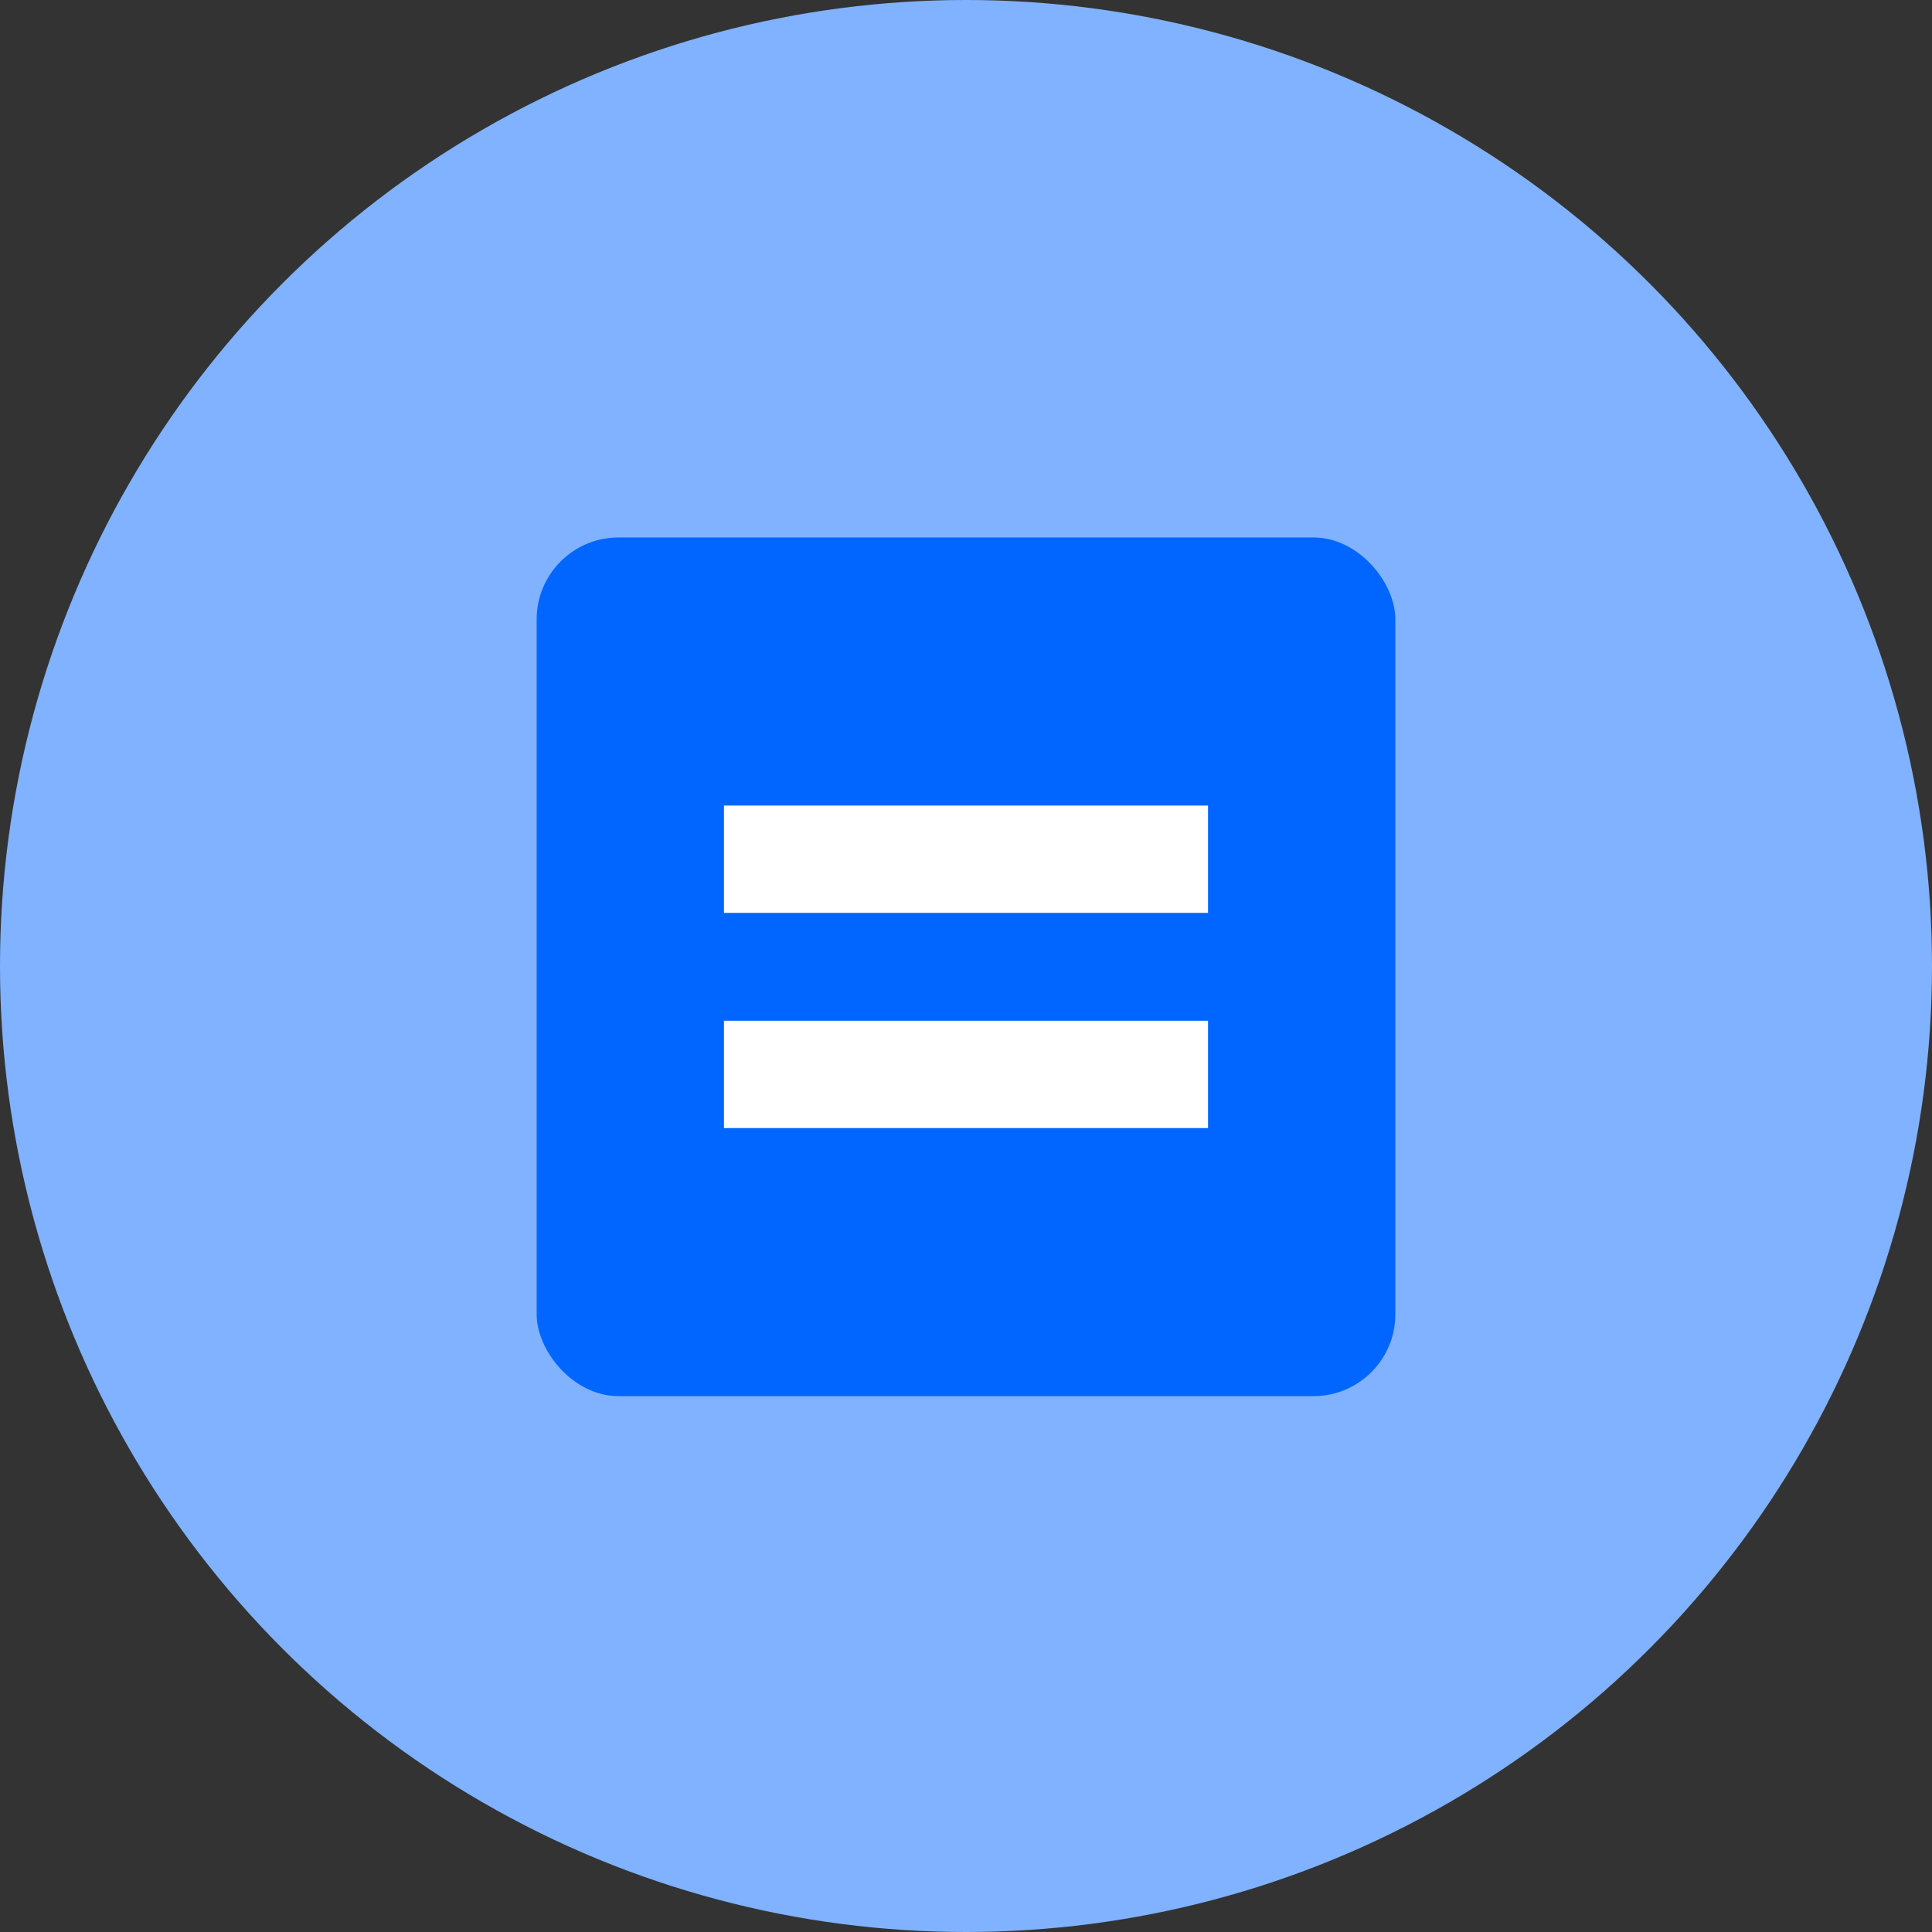
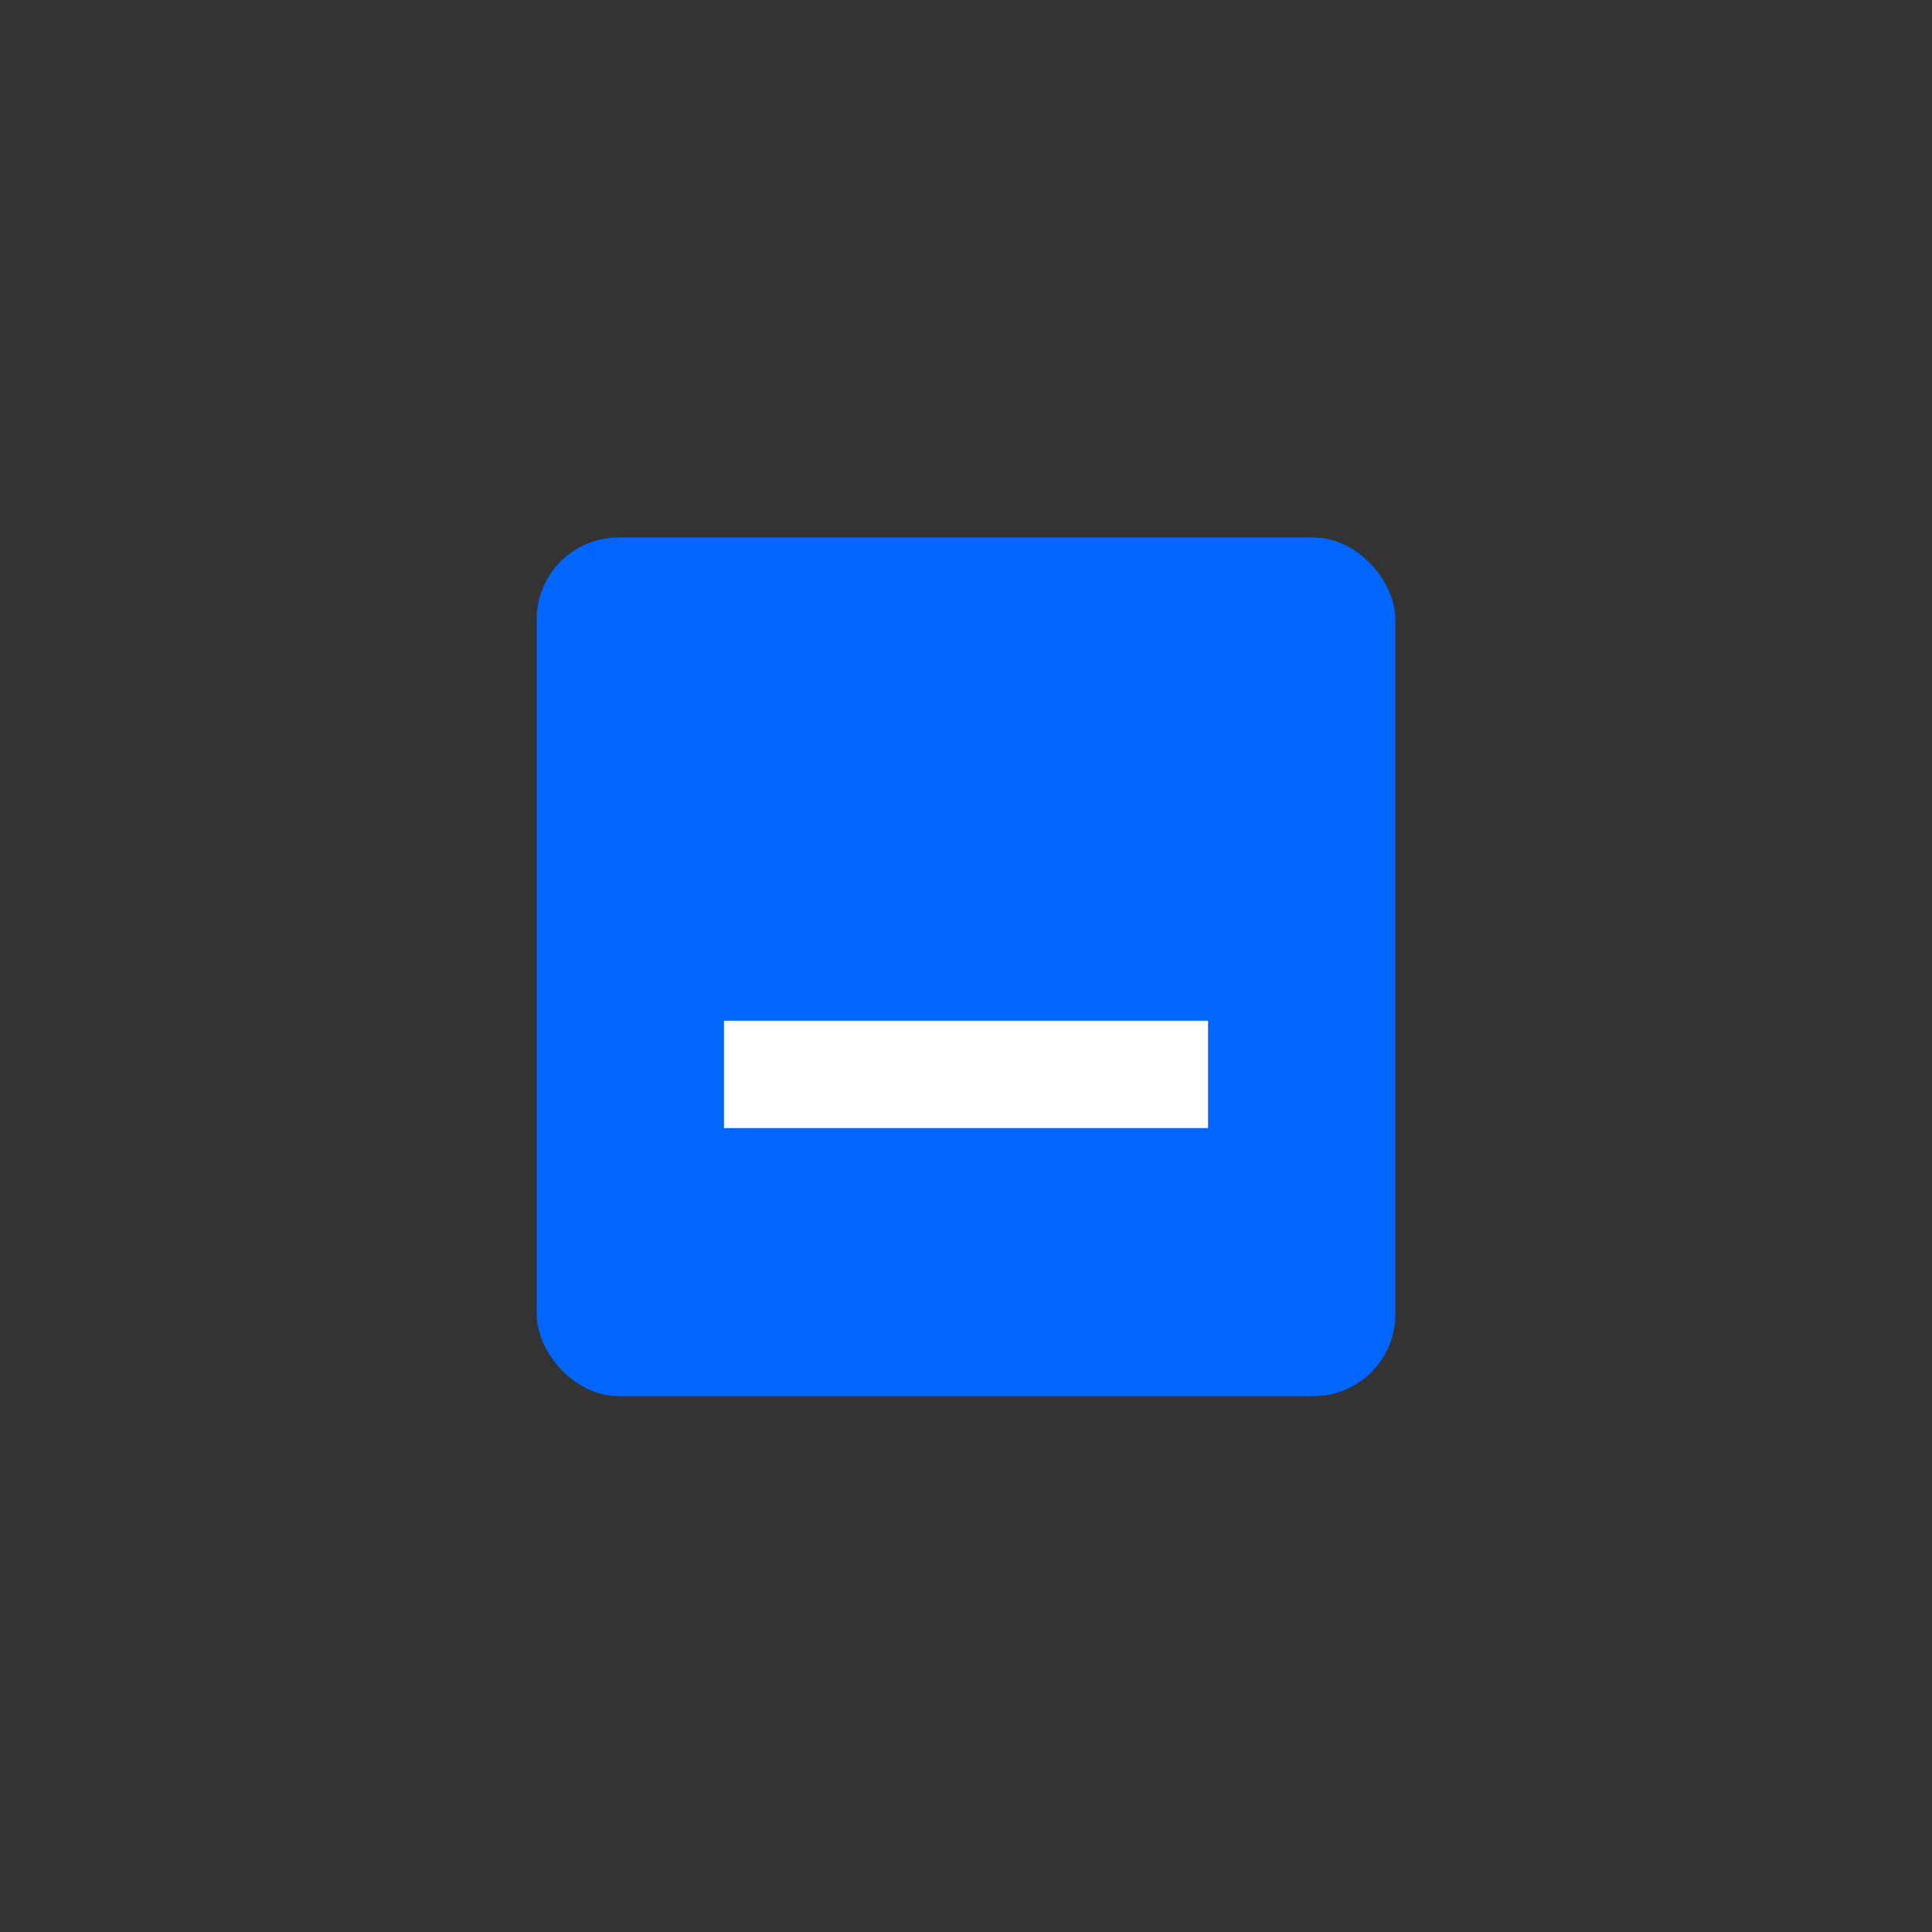
<svg xmlns="http://www.w3.org/2000/svg" id="Layer_2" data-name="Layer 2" width="72" height="72" viewBox="0 0 72 72">
  <rect x="0" y="0" width="72" height="72" fill="#333333" stroke="none" />
  <defs>
    <style>
      .cls-1 {
        fill: #06f;
      }

      .cls-2 {
        fill: #fff;
      }

      .cls-3 {
        fill: #80b2ff;
      }
    </style>
  </defs>
  <g id="Layer_1-2" data-name="Layer 1">
-     <circle class="cls-3" cx="36" cy="36" r="36" />
    <rect class="cls-1" x="20" y="20.03" width="32" height="32" rx="3.05" ry="3.05" />
    <rect class="cls-2" x="26.98" y="38.04" width="18.04" height="4" />
-     <rect class="cls-2" x="26.98" y="30.02" width="18.04" height="4" />
  </g>
</svg>